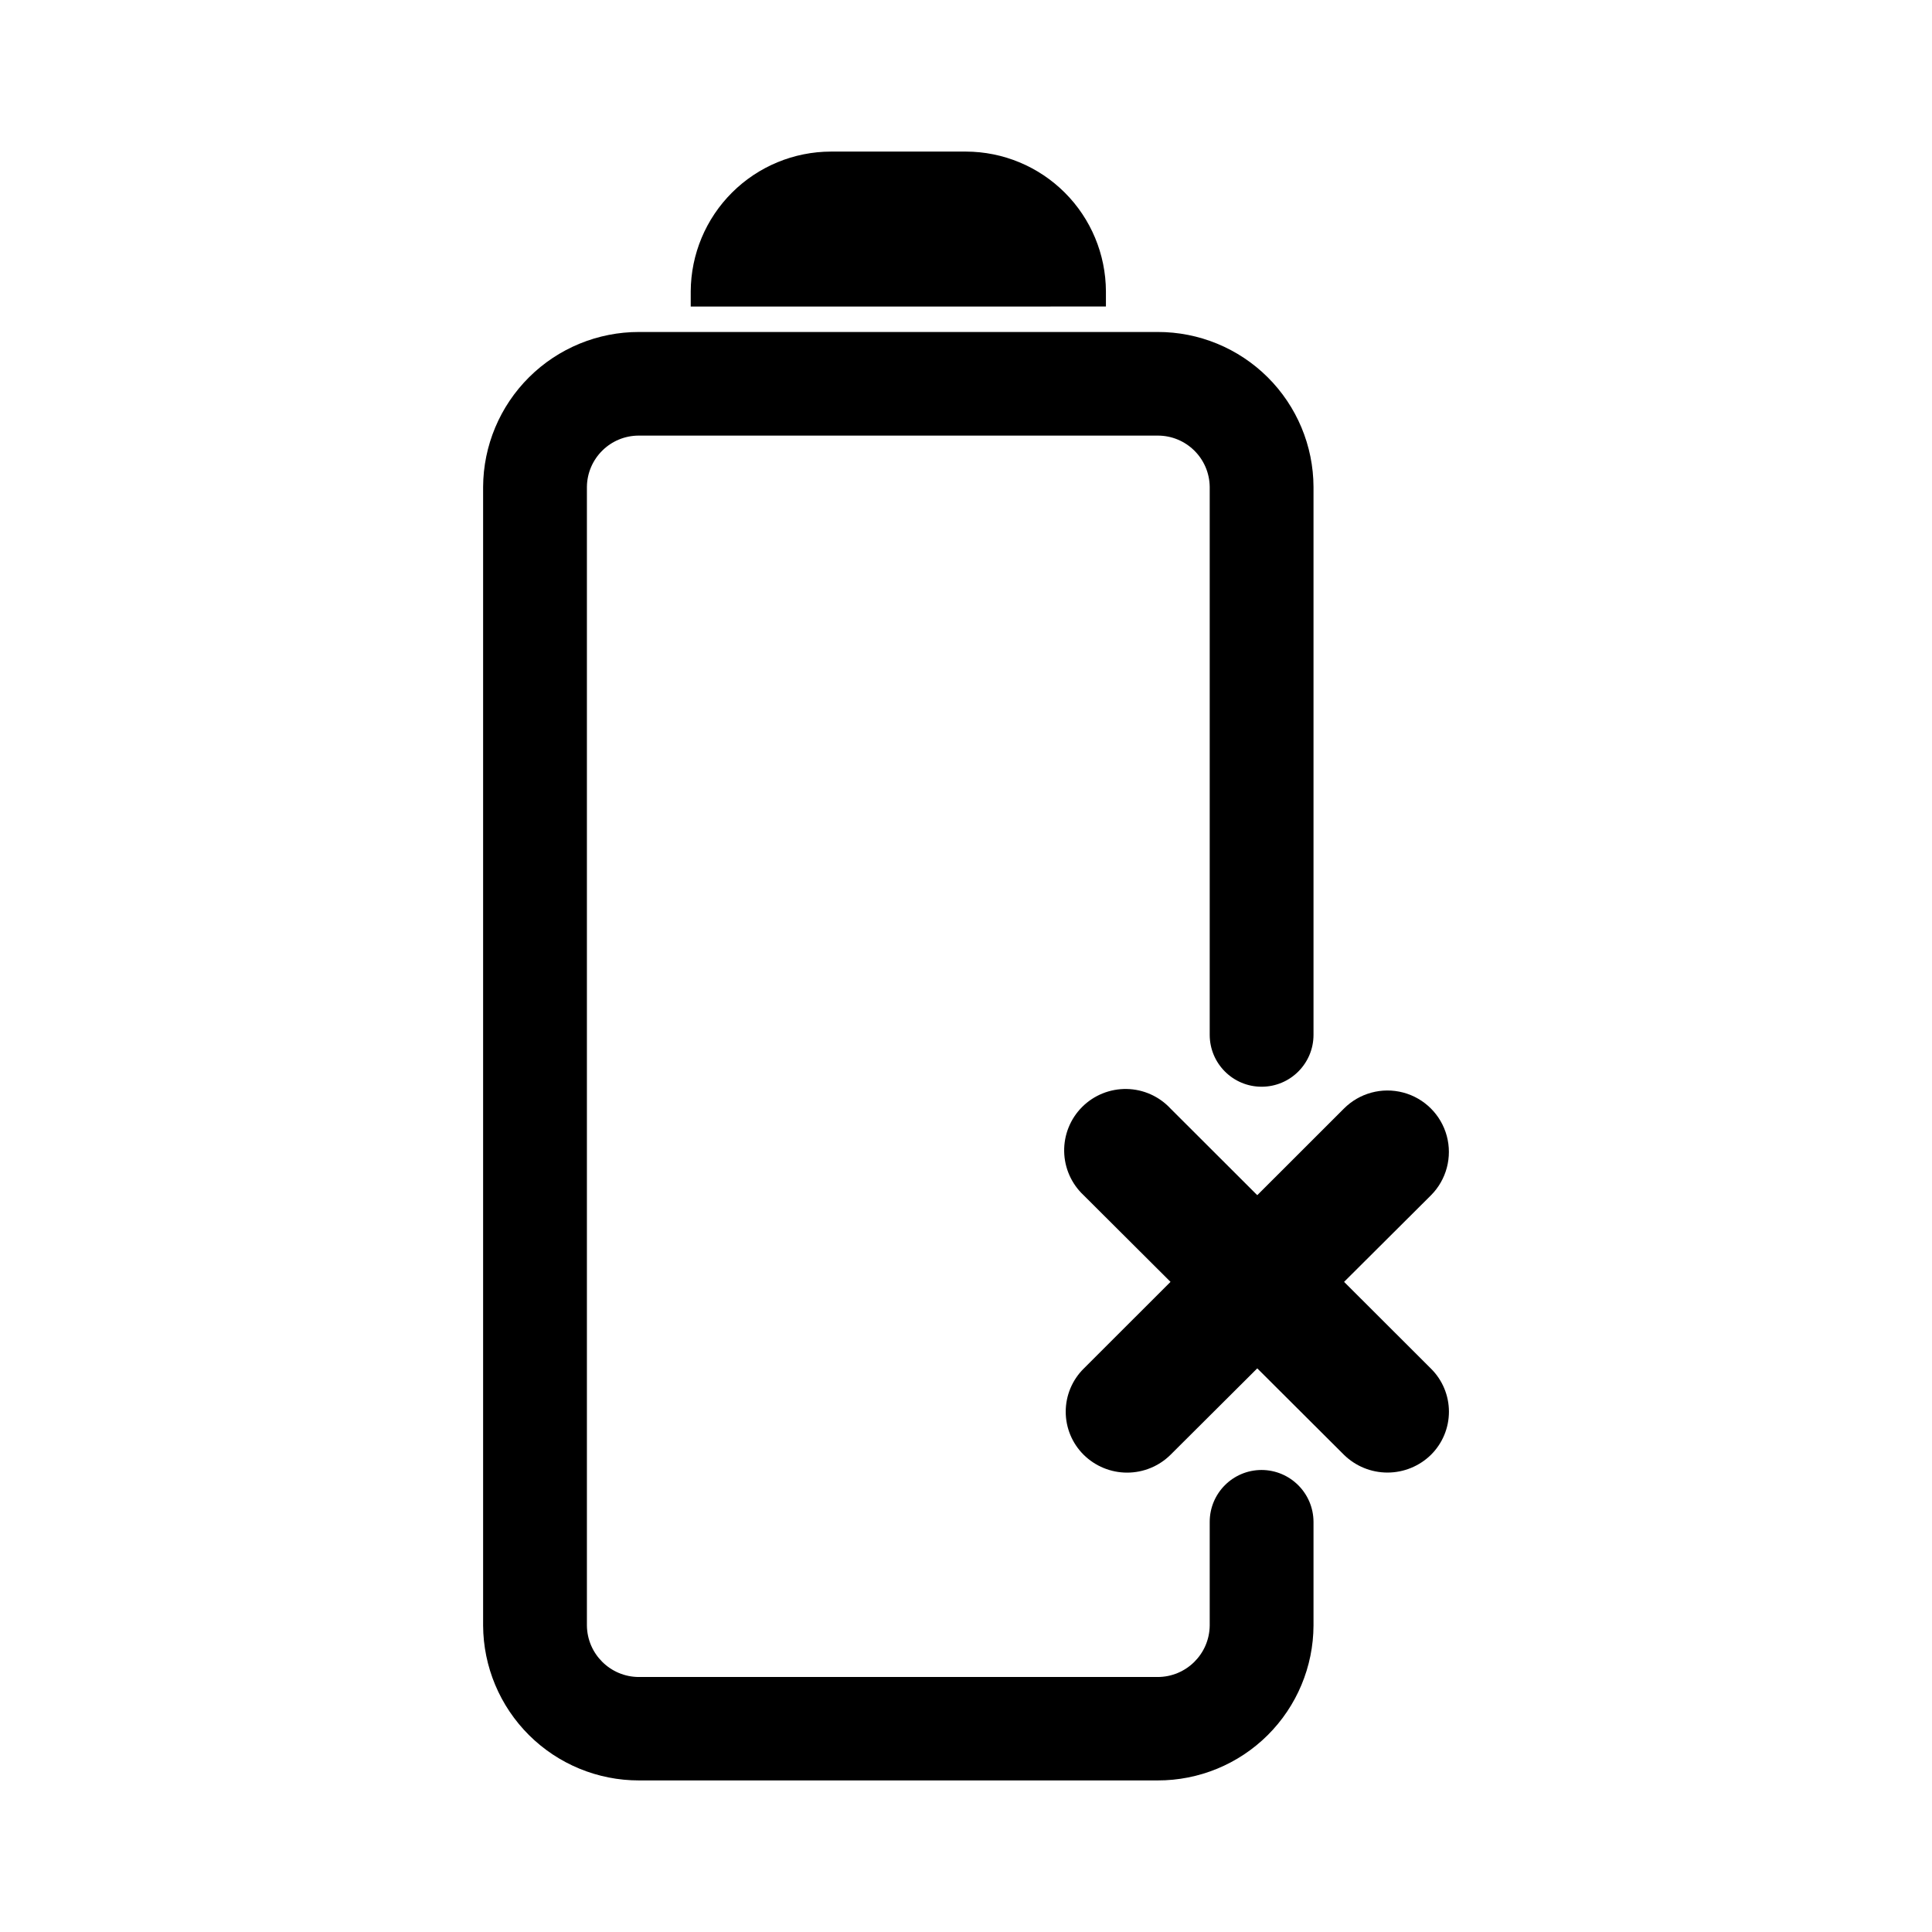
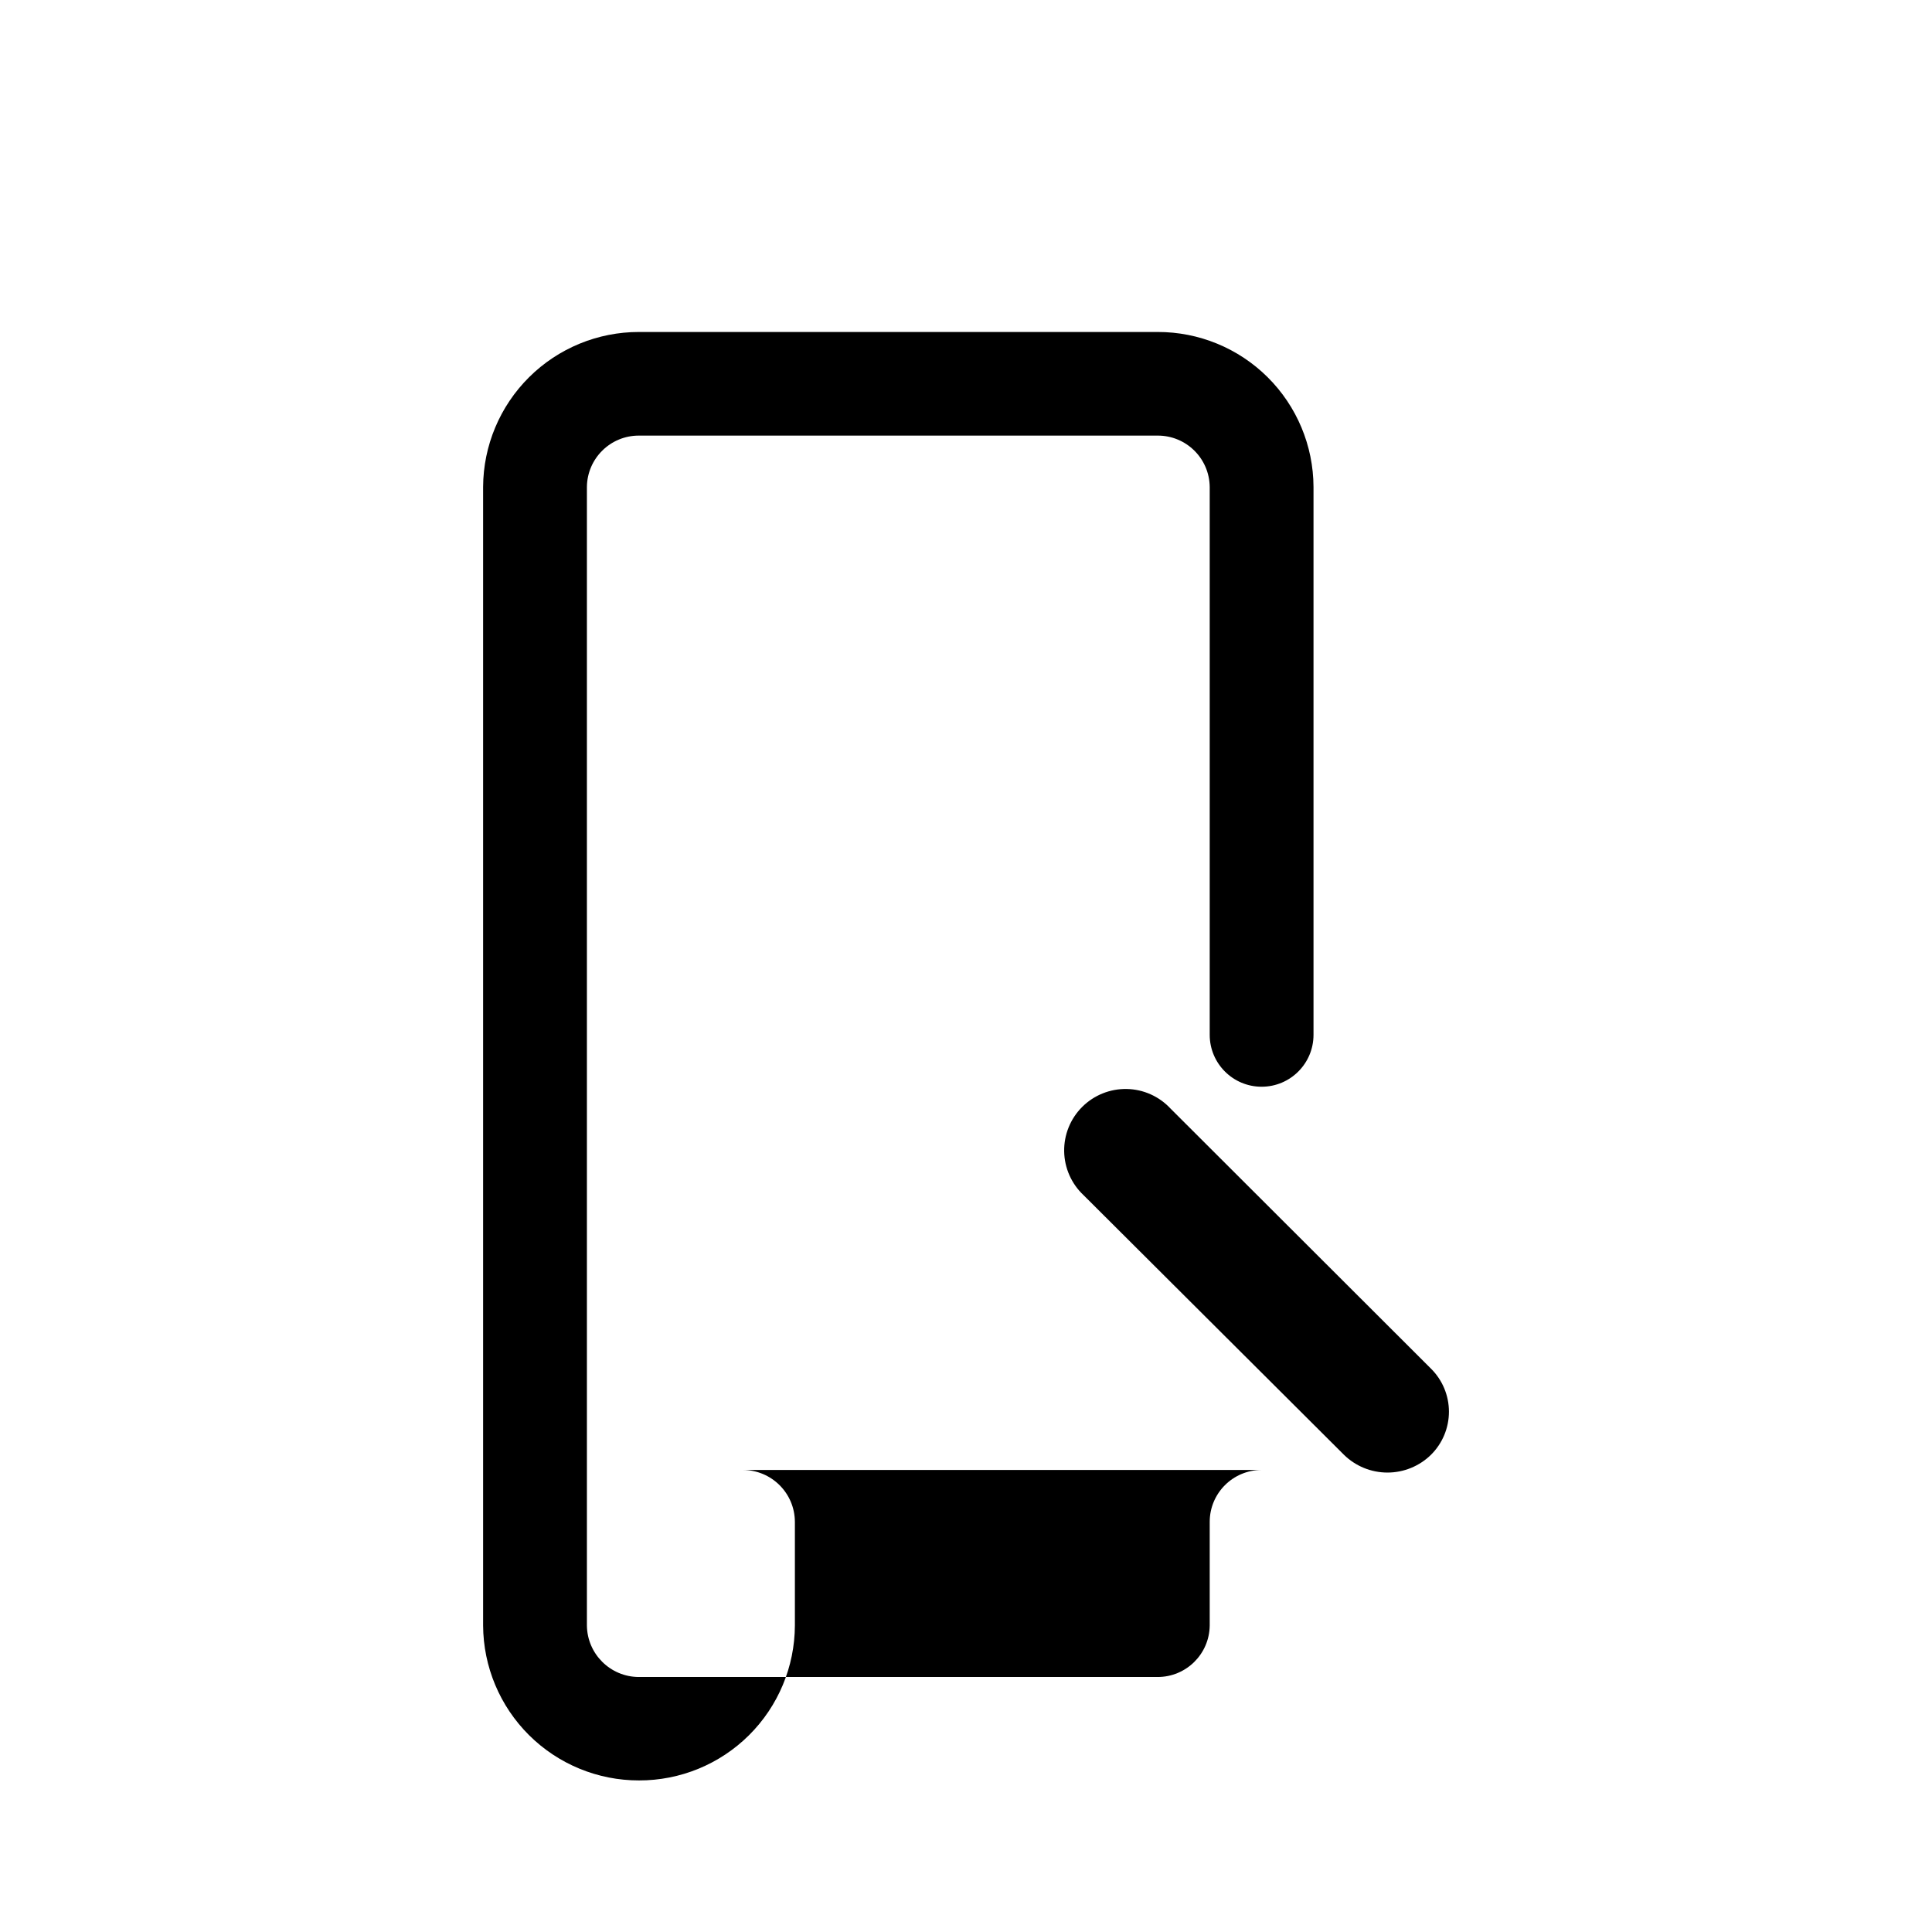
<svg xmlns="http://www.w3.org/2000/svg" fill="#000000" width="800px" height="800px" version="1.1" viewBox="144 144 512 512">
  <g>
-     <path d="m478.29 533.56c-7.574 0.027-13.703 6.176-13.703 13.754v27.457c-0.082 7.566-6.238 13.652-13.805 13.652h-137.44c-7.566 0-13.723-6.086-13.805-13.652v-301.73c0.082-7.559 6.246-13.633 13.805-13.602h137.44c7.559-0.031 13.723 6.043 13.805 13.602v145.2c0 7.594 6.16 13.754 13.754 13.754 7.598 0 13.754-6.16 13.754-13.754v-145.2c-0.039-10.922-4.414-21.379-12.16-29.078-7.746-7.699-18.23-12.008-29.152-11.984h-137.44c-10.918-0.012-21.395 4.301-29.137 11.996-7.746 7.699-12.121 18.148-12.176 29.066v301.73c0.055 10.918 4.43 21.367 12.176 29.066 7.742 7.695 18.219 12.008 29.137 11.996h137.44c10.922 0.023 21.406-4.285 29.152-11.984 7.746-7.699 12.121-18.156 12.16-29.078v-27.457c-0.027-7.606-6.199-13.754-13.805-13.754z" />
-     <path d="m437.08 225.23v-4.031c-0.039-9.816-3.961-19.219-10.906-26.156-6.949-6.938-16.355-10.848-26.172-10.871h-35.773c-9.828 0.012-19.258 3.914-26.223 10.852s-10.902 16.348-10.957 26.176v4.031z" />
-     <path d="m431.18 529.53c3.066 3.031 7.203 4.731 11.512 4.731 4.312 0 8.449-1.699 11.512-4.731l69.023-68.77c4.106-4.121 5.695-10.121 4.18-15.734-1.52-5.617-5.918-9.996-11.539-11.488-5.621-1.492-11.613 0.129-15.715 4.25l-68.973 68.922c-3.043 3.016-4.754 7.125-4.754 11.41 0 4.285 1.711 8.395 4.754 11.41z" />
+     <path d="m478.29 533.56c-7.574 0.027-13.703 6.176-13.703 13.754v27.457c-0.082 7.566-6.238 13.652-13.805 13.652h-137.44c-7.566 0-13.723-6.086-13.805-13.652v-301.73c0.082-7.559 6.246-13.633 13.805-13.602h137.44c7.559-0.031 13.723 6.043 13.805 13.602v145.2c0 7.594 6.16 13.754 13.754 13.754 7.598 0 13.754-6.16 13.754-13.754v-145.2c-0.039-10.922-4.414-21.379-12.16-29.078-7.746-7.699-18.23-12.008-29.152-11.984h-137.44c-10.918-0.012-21.395 4.301-29.137 11.996-7.746 7.699-12.121 18.148-12.176 29.066v301.73c0.055 10.918 4.43 21.367 12.176 29.066 7.742 7.695 18.219 12.008 29.137 11.996c10.922 0.023 21.406-4.285 29.152-11.984 7.746-7.699 12.121-18.156 12.16-29.078v-27.457c-0.027-7.606-6.199-13.754-13.805-13.754z" />
    <path d="m523.23 529.53c-3.082 3.023-7.223 4.715-11.539 4.715-4.312 0-8.457-1.691-11.535-4.715l-68.973-68.77c-3.227-3.012-5.094-7.211-5.168-11.625-0.074-4.418 1.648-8.672 4.777-11.793 3.125-3.117 7.387-4.832 11.801-4.75 4.418 0.082 8.609 1.957 11.613 5.195l69.023 68.922c3.043 3.016 4.754 7.125 4.754 11.41 0 4.285-1.711 8.395-4.754 11.41z" />
  </g>
</svg>